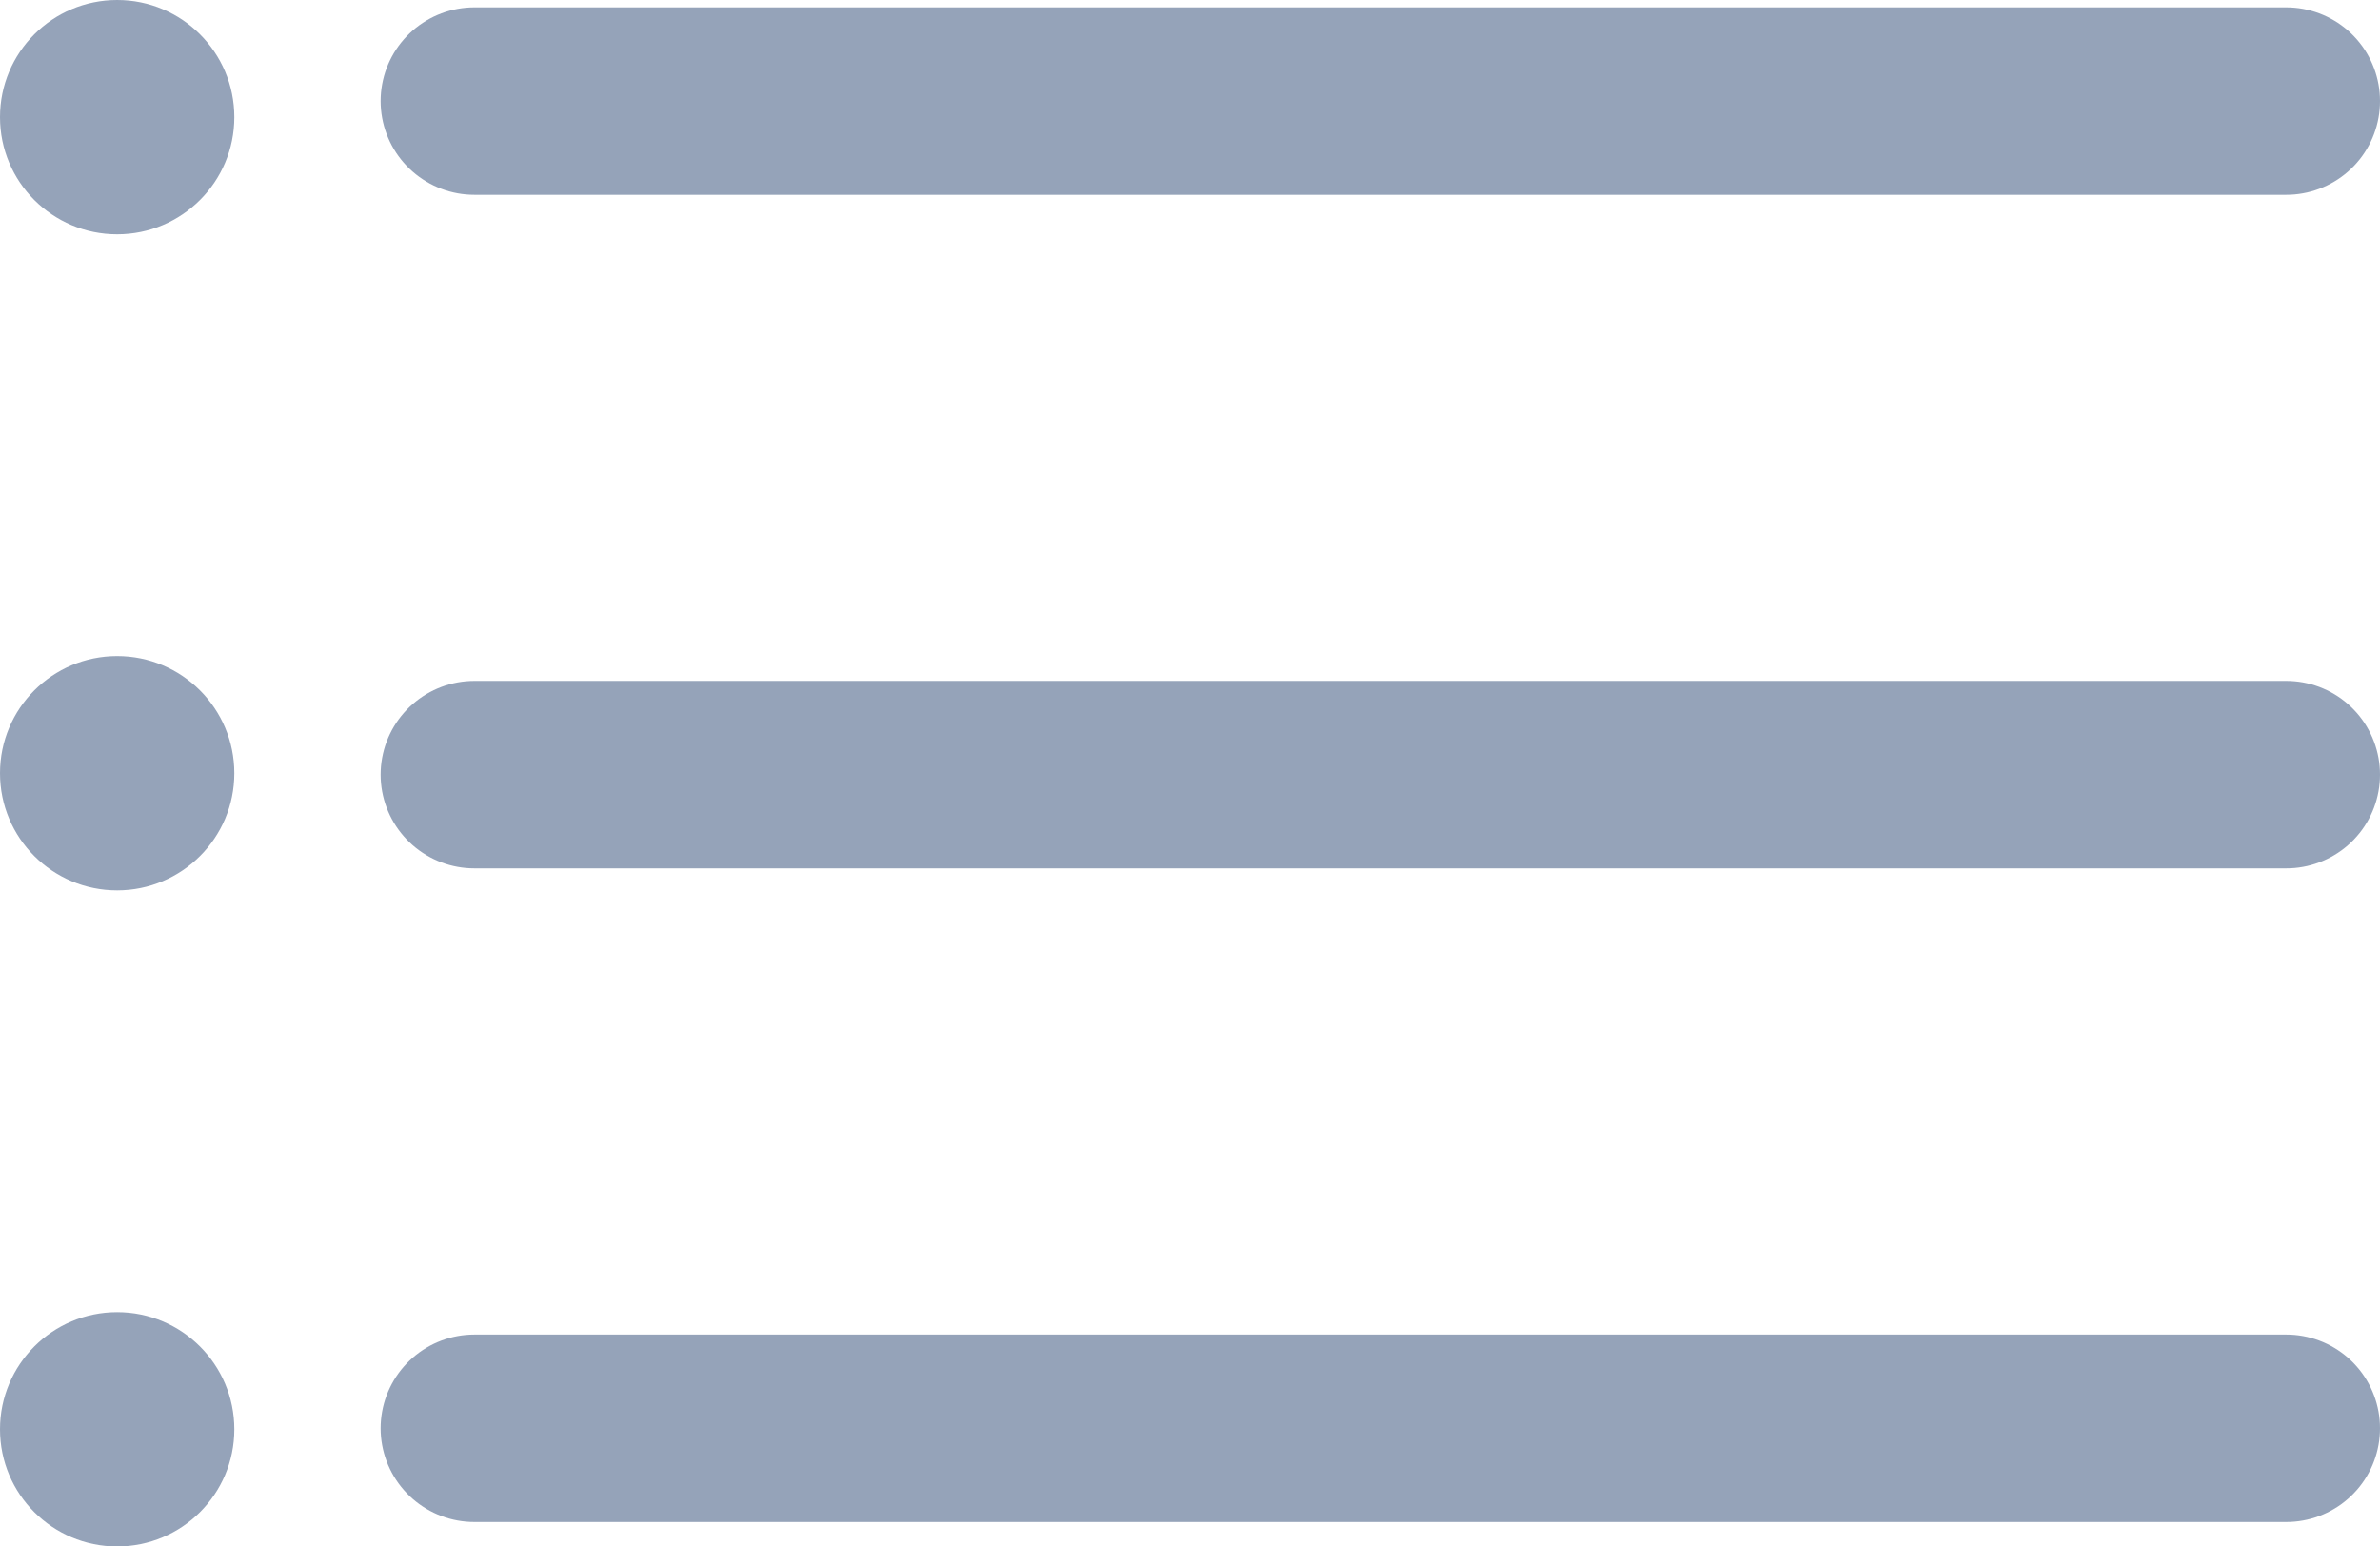
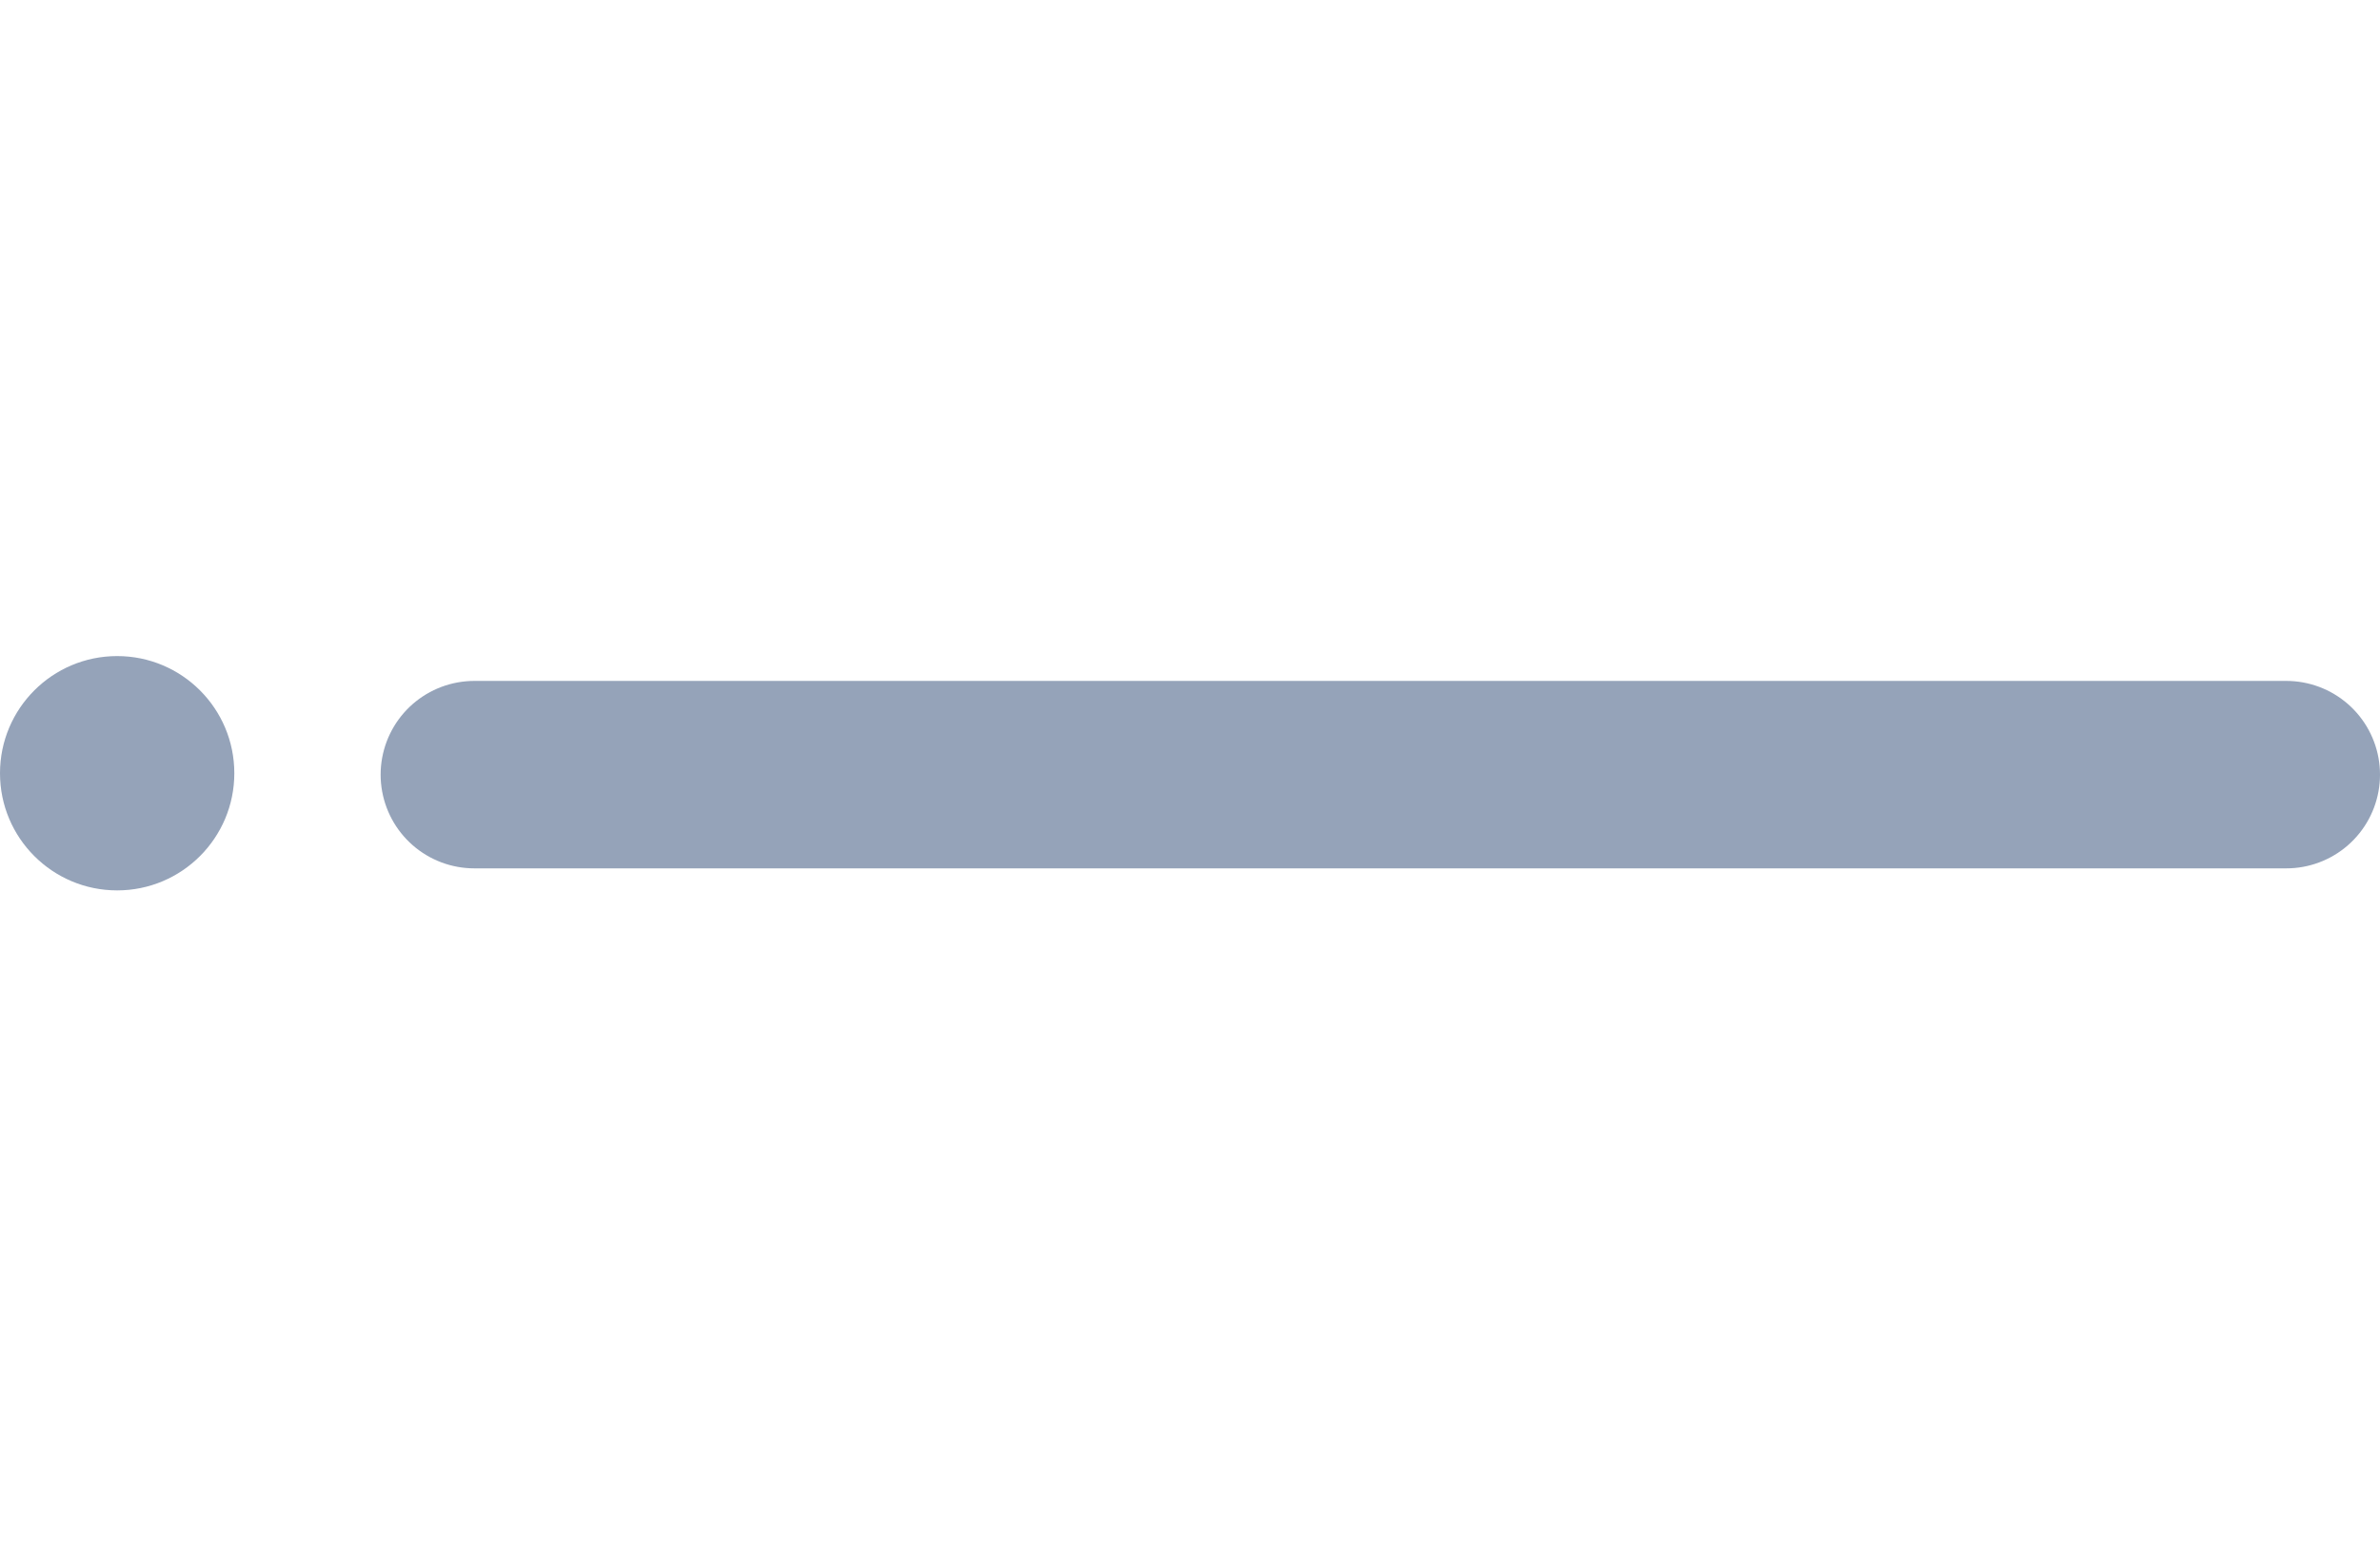
<svg xmlns="http://www.w3.org/2000/svg" width="50.785" height="33" viewBox="0 0 50.785 33">
  <g id="Group_3285" data-name="Group 3285" transform="translate(-540 -5651)">
-     <line id="Line_28" data-name="Line 28" x2="38.663" transform="translate(550.122 5653.157)" fill="none" stroke="#95a3b9" stroke-linecap="round" stroke-width="4" />
    <line id="Line_29" data-name="Line 29" x2="38.663" transform="translate(550.122 5667.53)" fill="none" stroke="#95a3b9" stroke-linecap="round" stroke-width="4" />
-     <line id="Line_30" data-name="Line 30" x2="38.663" transform="translate(550.122 5681.478)" fill="none" stroke="#95a3b9" stroke-linecap="round" stroke-width="4" />
-     <circle id="Ellipse_400" data-name="Ellipse 400" cx="2.5" cy="2.5" r="2.5" transform="translate(540 5651)" fill="#95a3b9" />
    <circle id="Ellipse_401" data-name="Ellipse 401" cx="2.5" cy="2.5" r="2.5" transform="translate(540 5665)" fill="#95a3b9" />
-     <circle id="Ellipse_402" data-name="Ellipse 402" cx="2.5" cy="2.5" r="2.5" transform="translate(540 5679)" fill="#95a3b9" />
  </g>
</svg>